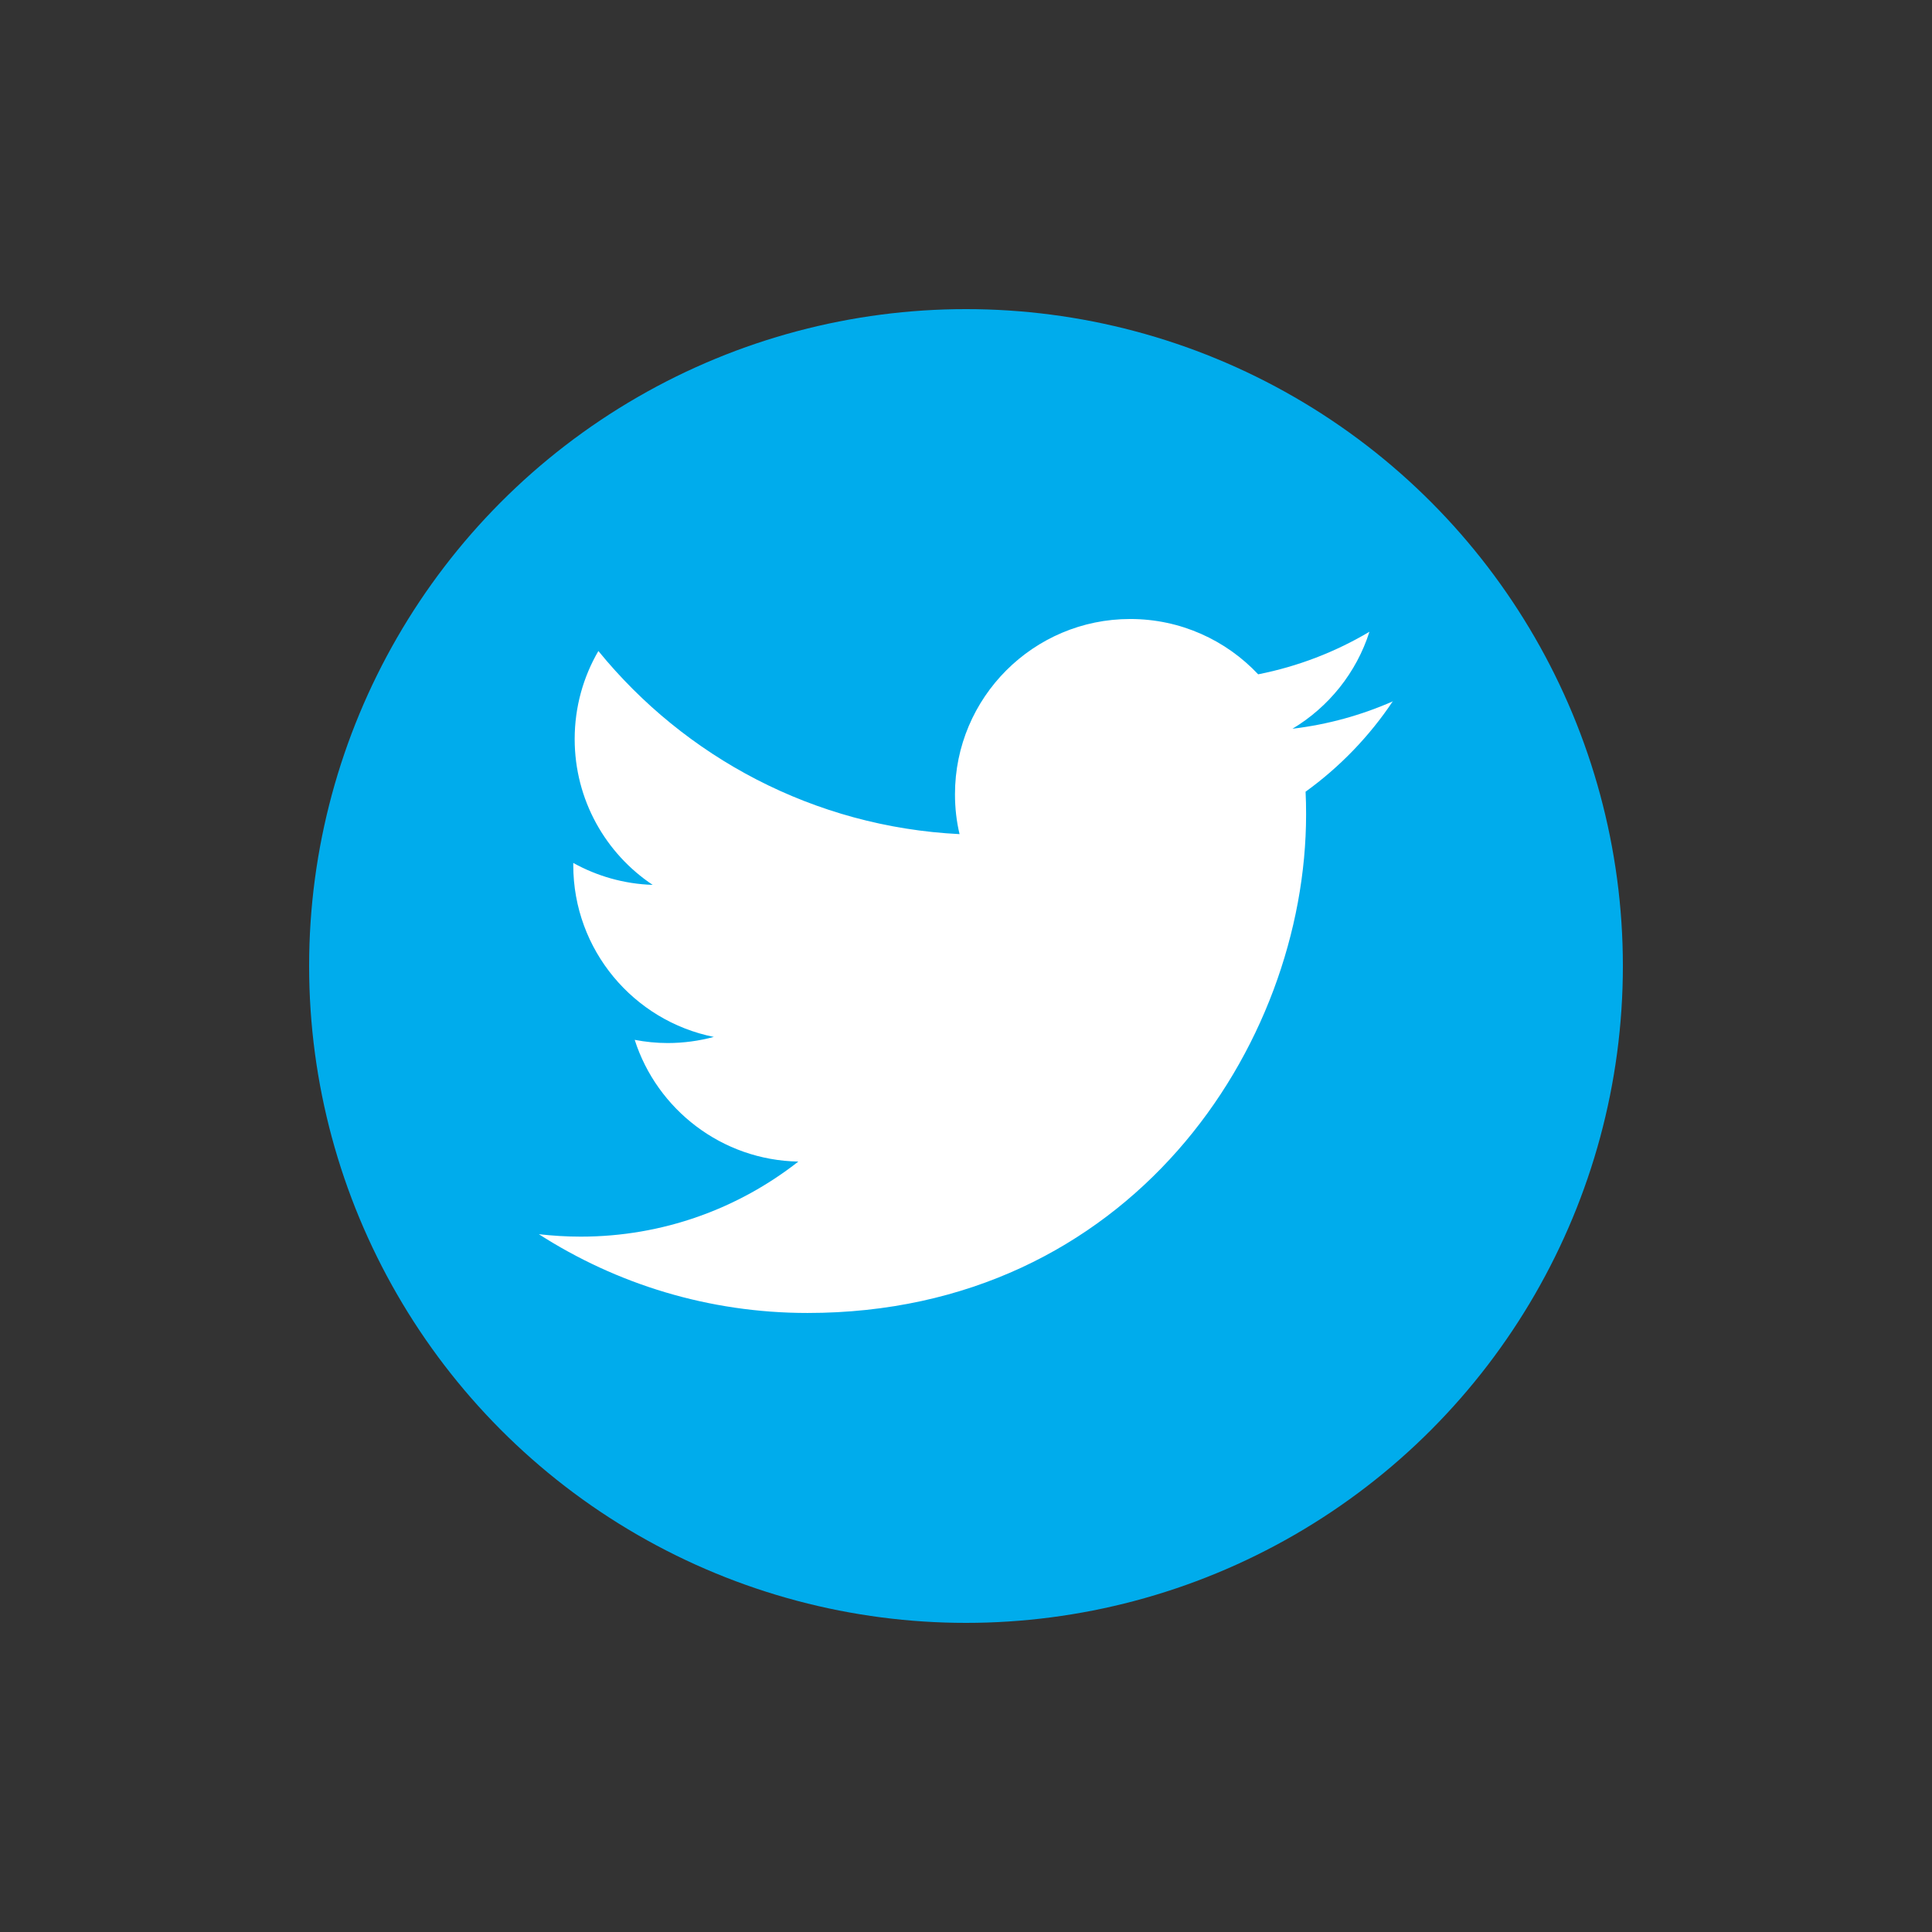
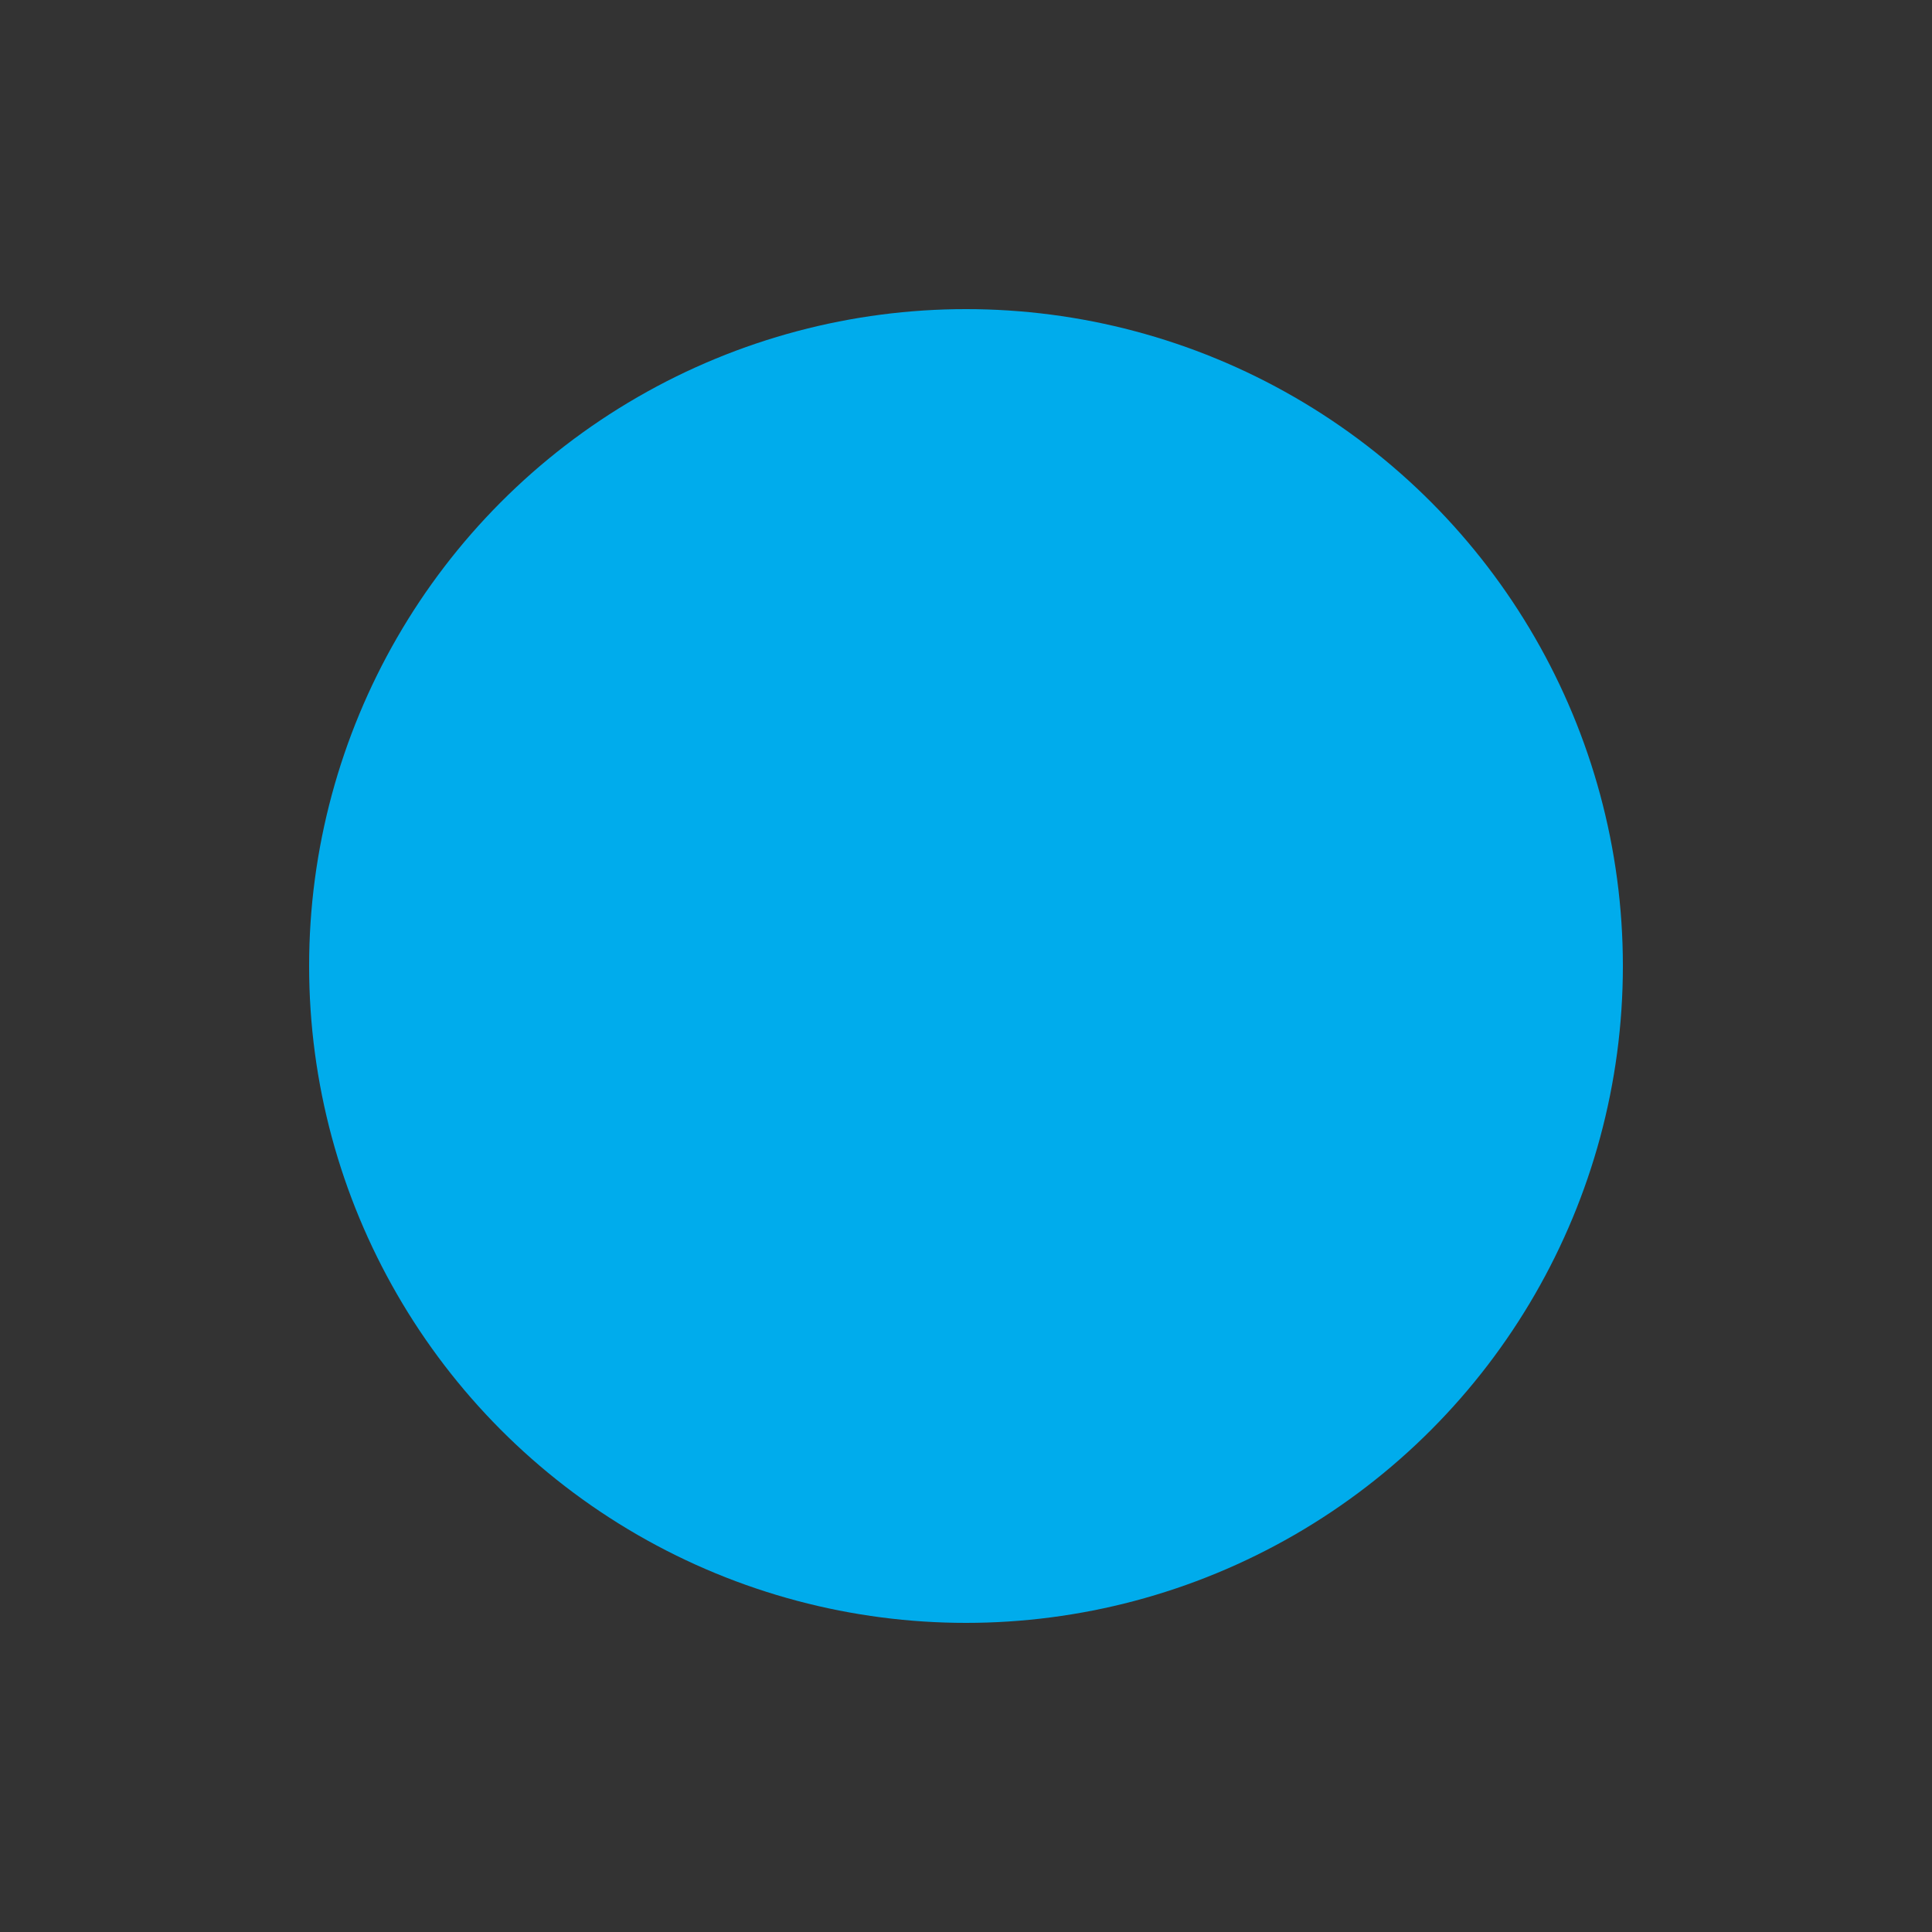
<svg xmlns="http://www.w3.org/2000/svg" xml:space="preserve" width="50px" height="50px" style="shape-rendering:geometricPrecision; text-rendering:geometricPrecision; image-rendering:optimizeQuality; fill-rule:evenodd; clip-rule:evenodd" viewBox="0 0 154320 154320">
  <rect x="0" y="0" width="154320" height="154320" fill="#333333" stroke="none" />
  <defs>
    <style type="text/css">
   
    .fil1 {fill:none}
    .fil0 {fill:#00ACEC}
    .fil2 {fill:white}
   
  </style>
  </defs>
  <g id="Livello_x0020_1">
    <circle class="fil0" cx="77160" cy="77160" r="52469" />
-     <rect class="fil1" width="154320" height="154320" />
-     <path class="fil2" d="M111279 56010c-2515,1109 -5212,1863 -8042,2199 2891,-1731 5109,-4479 6149,-7747 -2709,1609 -5701,2769 -8888,3400 -2555,-2718 -6190,-4419 -10221,-4419 -7727,0 -13997,6271 -13997,13998 0,1099 121,2169 366,3186 -11636,-580 -21948,-6158 -28850,-14628 -1202,2066 -1893,4469 -1893,7034 0,4856 2473,9142 6230,11647 -2291,-72 -4449,-703 -6342,-1751 0,61 0,112 0,173 0,6780 4825,12440 11228,13723 -1170,315 -2412,489 -3685,489 -905,0 -1781,-92 -2636,-255 1781,5558 6954,9611 13071,9723 -4794,3756 -10821,5996 -17387,5996 -1130,0 -2240,-71 -3340,-194 6190,3971 13550,6291 21460,6291 25745,0 39824,-21327 39824,-39824 0,-611 -9,-1212 -41,-1813 2739,-1975 5111,-4439 6984,-7248l10 20z" />
  </g>
</svg>